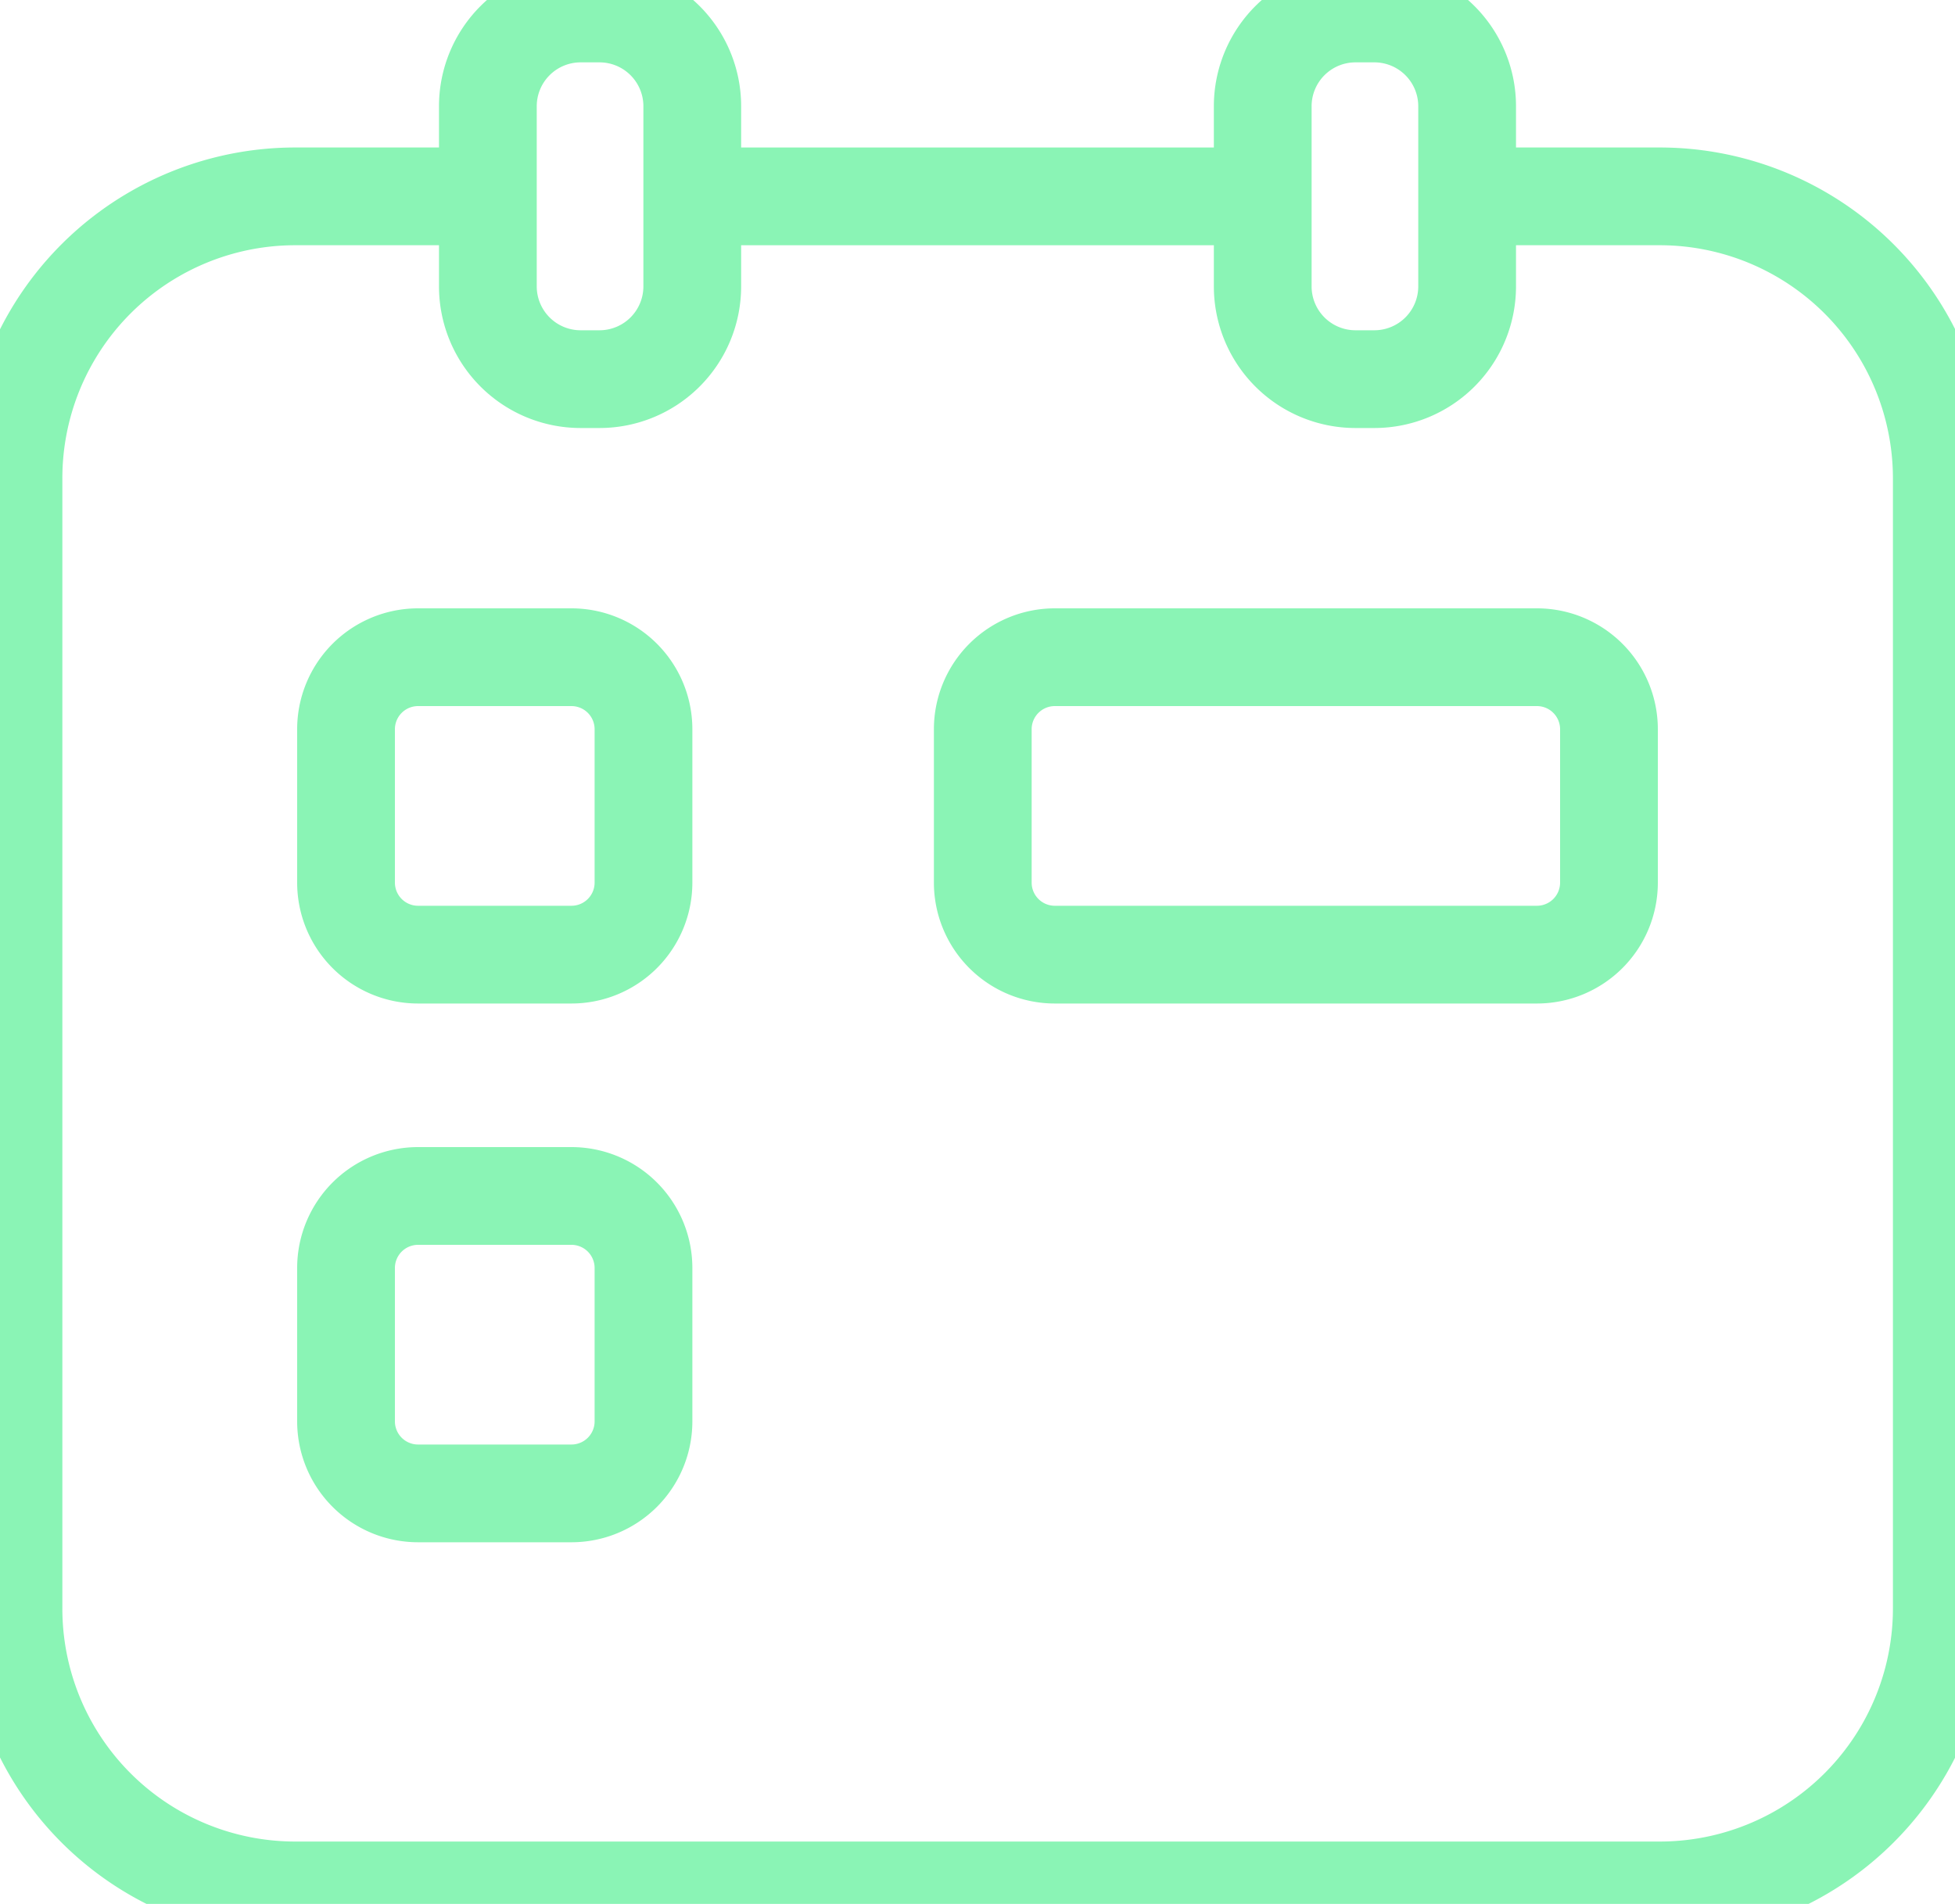
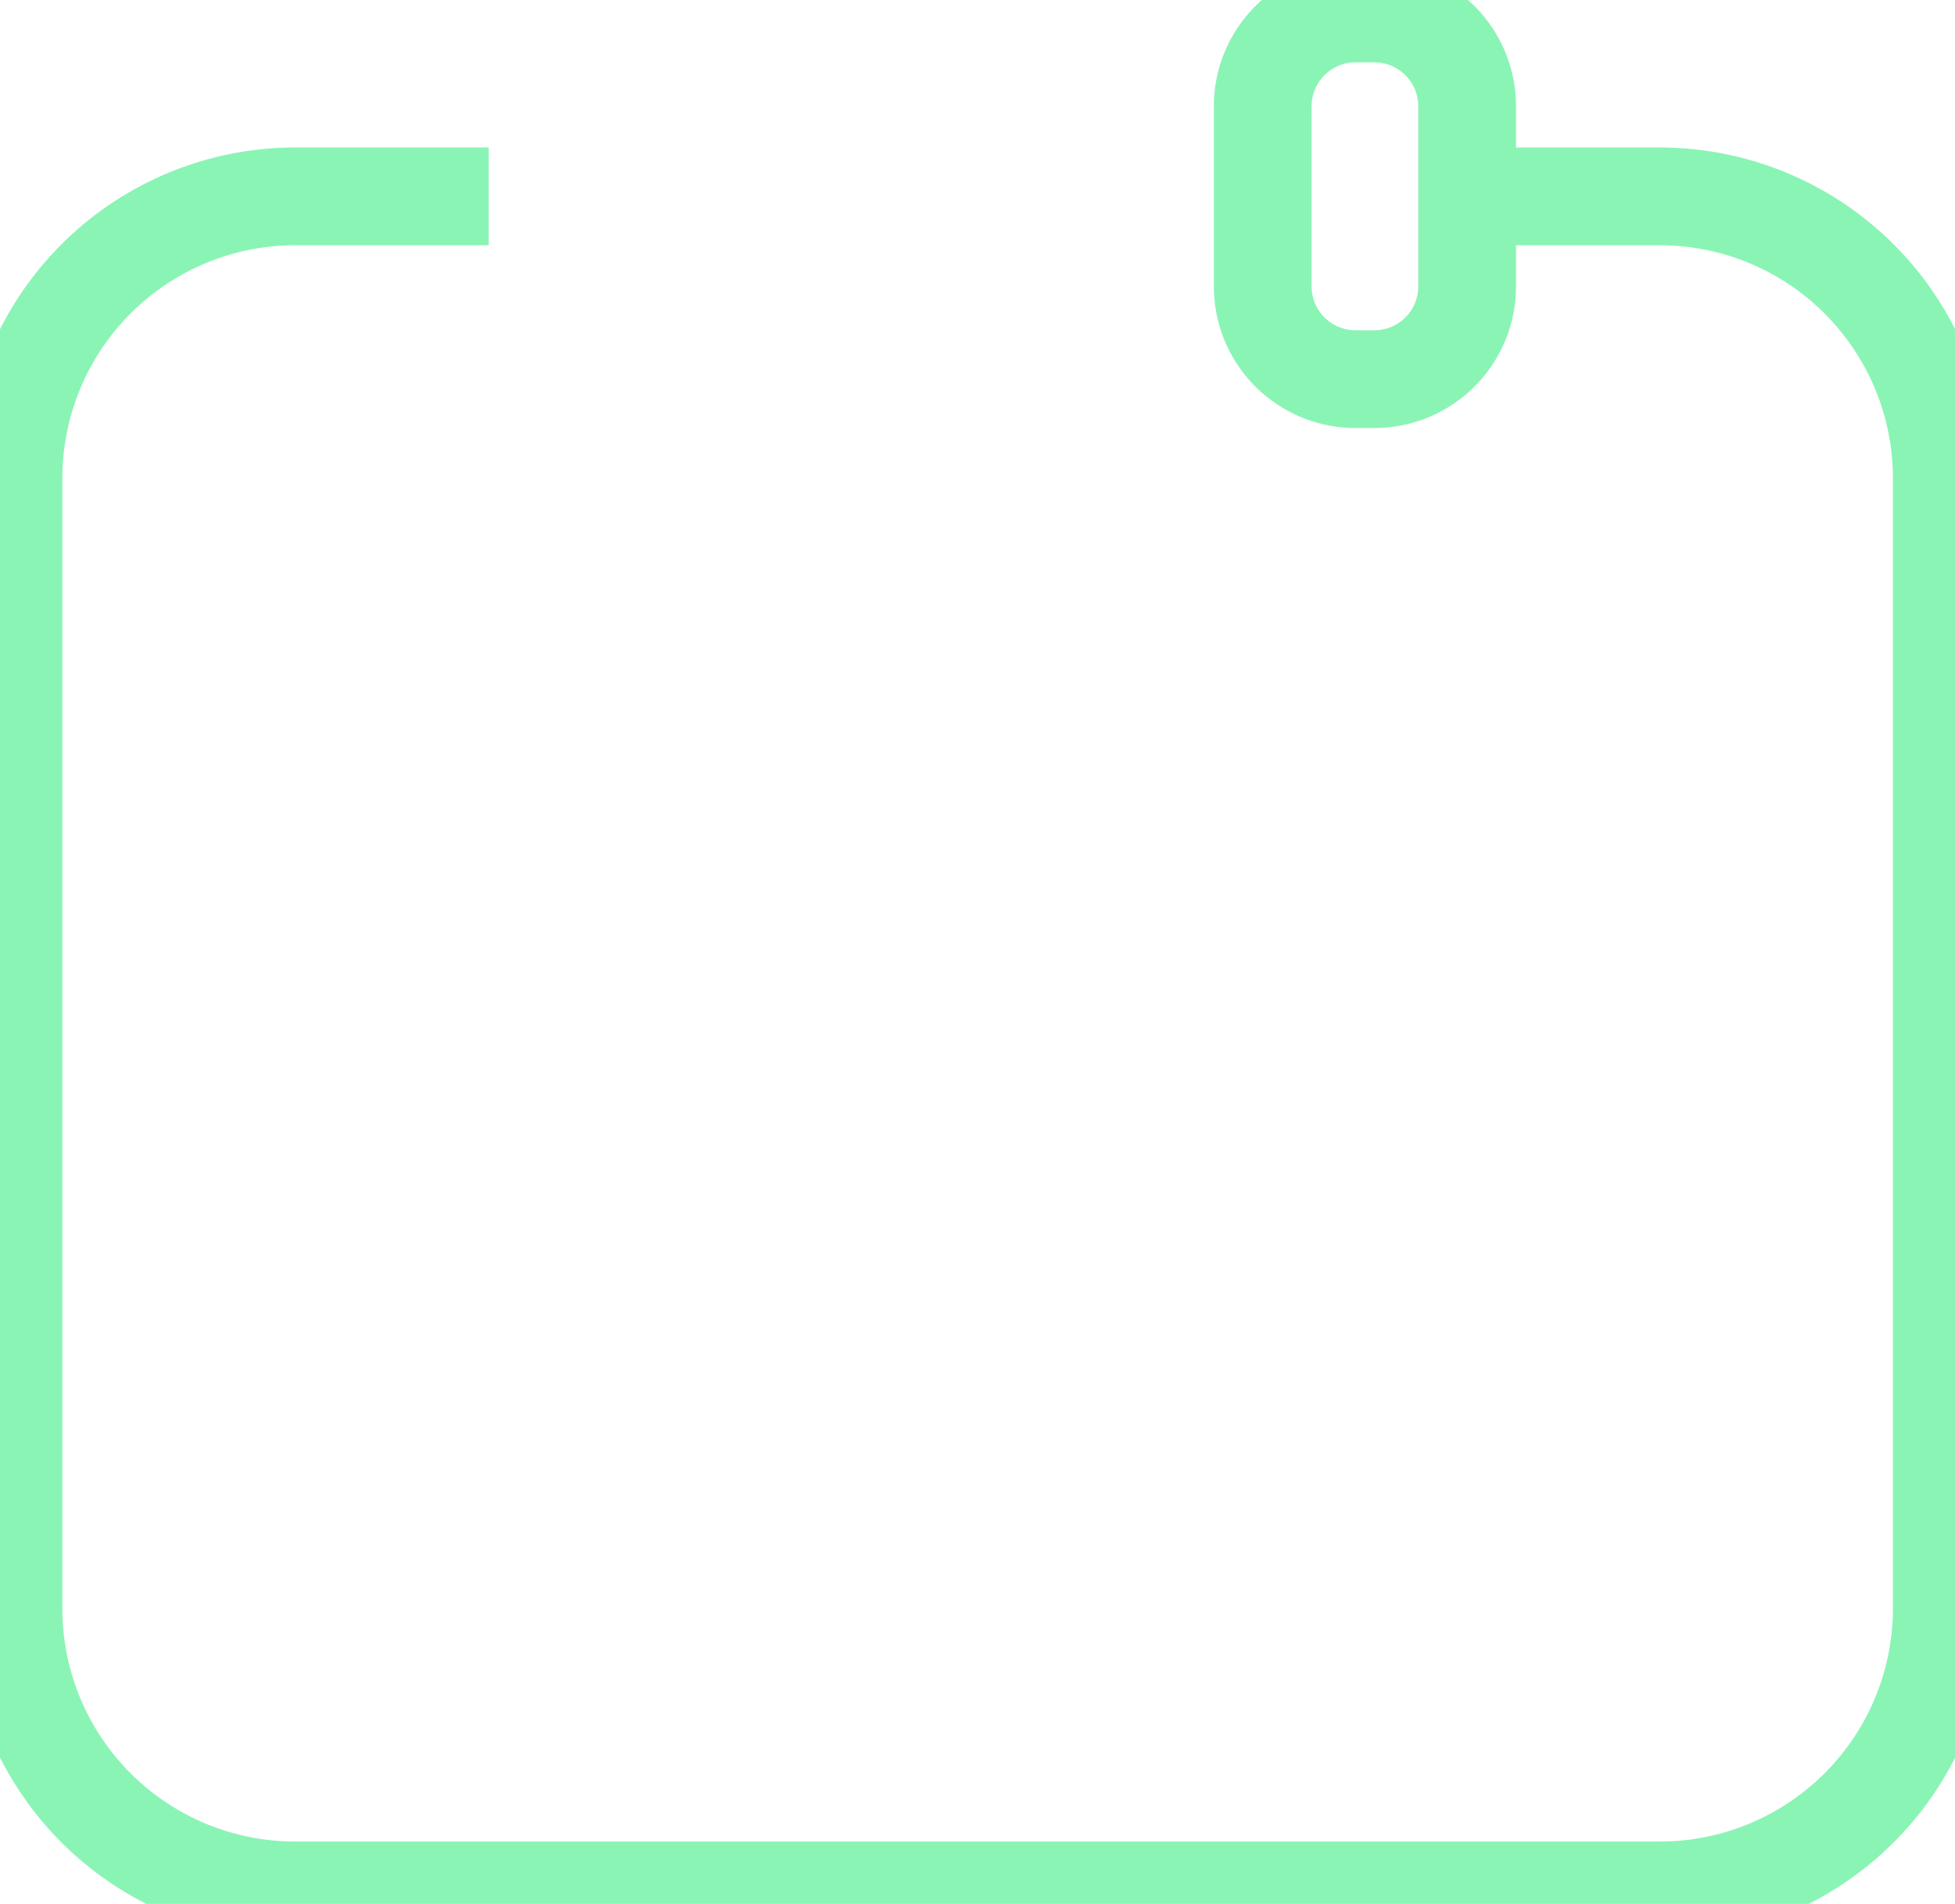
<svg xmlns="http://www.w3.org/2000/svg" viewBox="0 0 20 19.479" width="20" height="19.479">
  <defs>
    <style>.cls-1{fill:none;stroke:#8af4b5;stroke-miterlimit:10;}</style>
  </defs>
  <g id="Layer_2" data-name="Layer 2">
    <g id="Layer_1-2" data-name="Layer 1">
-       <path class="cls-1" x1="46.82" y1="7.28" x2="25.66" y2="7.28" d="M12.918 2.009L7.08 2.009" />
      <path class="cls-1" d="M15.006 2.009h1.97A2.886 2.886 0 0 1 19.865 4.894v11.56A2.886 2.886 0 0 1 16.976 19.341H3.035A2.883 2.883 0 0 1 0.138 16.455v-11.56A2.883 2.883 0 0 1 3.035 2.009h1.964" />
-       <path class="cls-1" x="18.09" y="0.5" width="7.58" height="13.56" rx="3.44" d="M5.94 0.138H6.133A0.949 0.949 0 0 1 7.082 1.087V2.93A0.949 0.949 0 0 1 6.133 3.879H5.94A0.949 0.949 0 0 1 4.991 2.93V1.087A0.949 0.949 0 0 1 5.94 0.138z" />
      <path class="cls-1" x="46.82" y="0.5" width="7.58" height="13.56" rx="3.44" d="M13.867 0.138H14.06A0.949 0.949 0 0 1 15.009 1.087V2.93A0.949 0.949 0 0 1 14.06 3.879H13.867A0.949 0.949 0 0 1 12.918 2.93V1.087A0.949 0.949 0 0 1 13.867 0.138z" />
-       <path class="cls-1" x="12.83" y="24.37" width="11.03" height="11.03" rx="2.67" d="M4.276 6.724H5.846A0.737 0.737 0 0 1 6.583 7.46V9.03A0.737 0.737 0 0 1 5.846 9.767H4.276A0.737 0.737 0 0 1 3.54 9.03V7.46A0.737 0.737 0 0 1 4.276 6.724z" />
-       <path class="cls-1" x="36.44" y="24.37" width="23.22" height="11.03" rx="2.67" d="M10.79 6.724H15.724A0.737 0.737 0 0 1 16.46 7.46V9.03A0.737 0.737 0 0 1 15.724 9.767H10.79A0.737 0.737 0 0 1 10.054 9.03V7.46A0.737 0.737 0 0 1 10.79 6.724z" />
-       <path class="cls-1" x="12.83" y="44.35" width="11.03" height="11.03" rx="2.67" d="M4.276 12.236H5.846A0.737 0.737 0 0 1 6.583 12.973V14.543A0.737 0.737 0 0 1 5.846 15.279H4.276A0.737 0.737 0 0 1 3.54 14.543V12.973A0.737 0.737 0 0 1 4.276 12.236z" />
    </g>
  </g>
</svg>